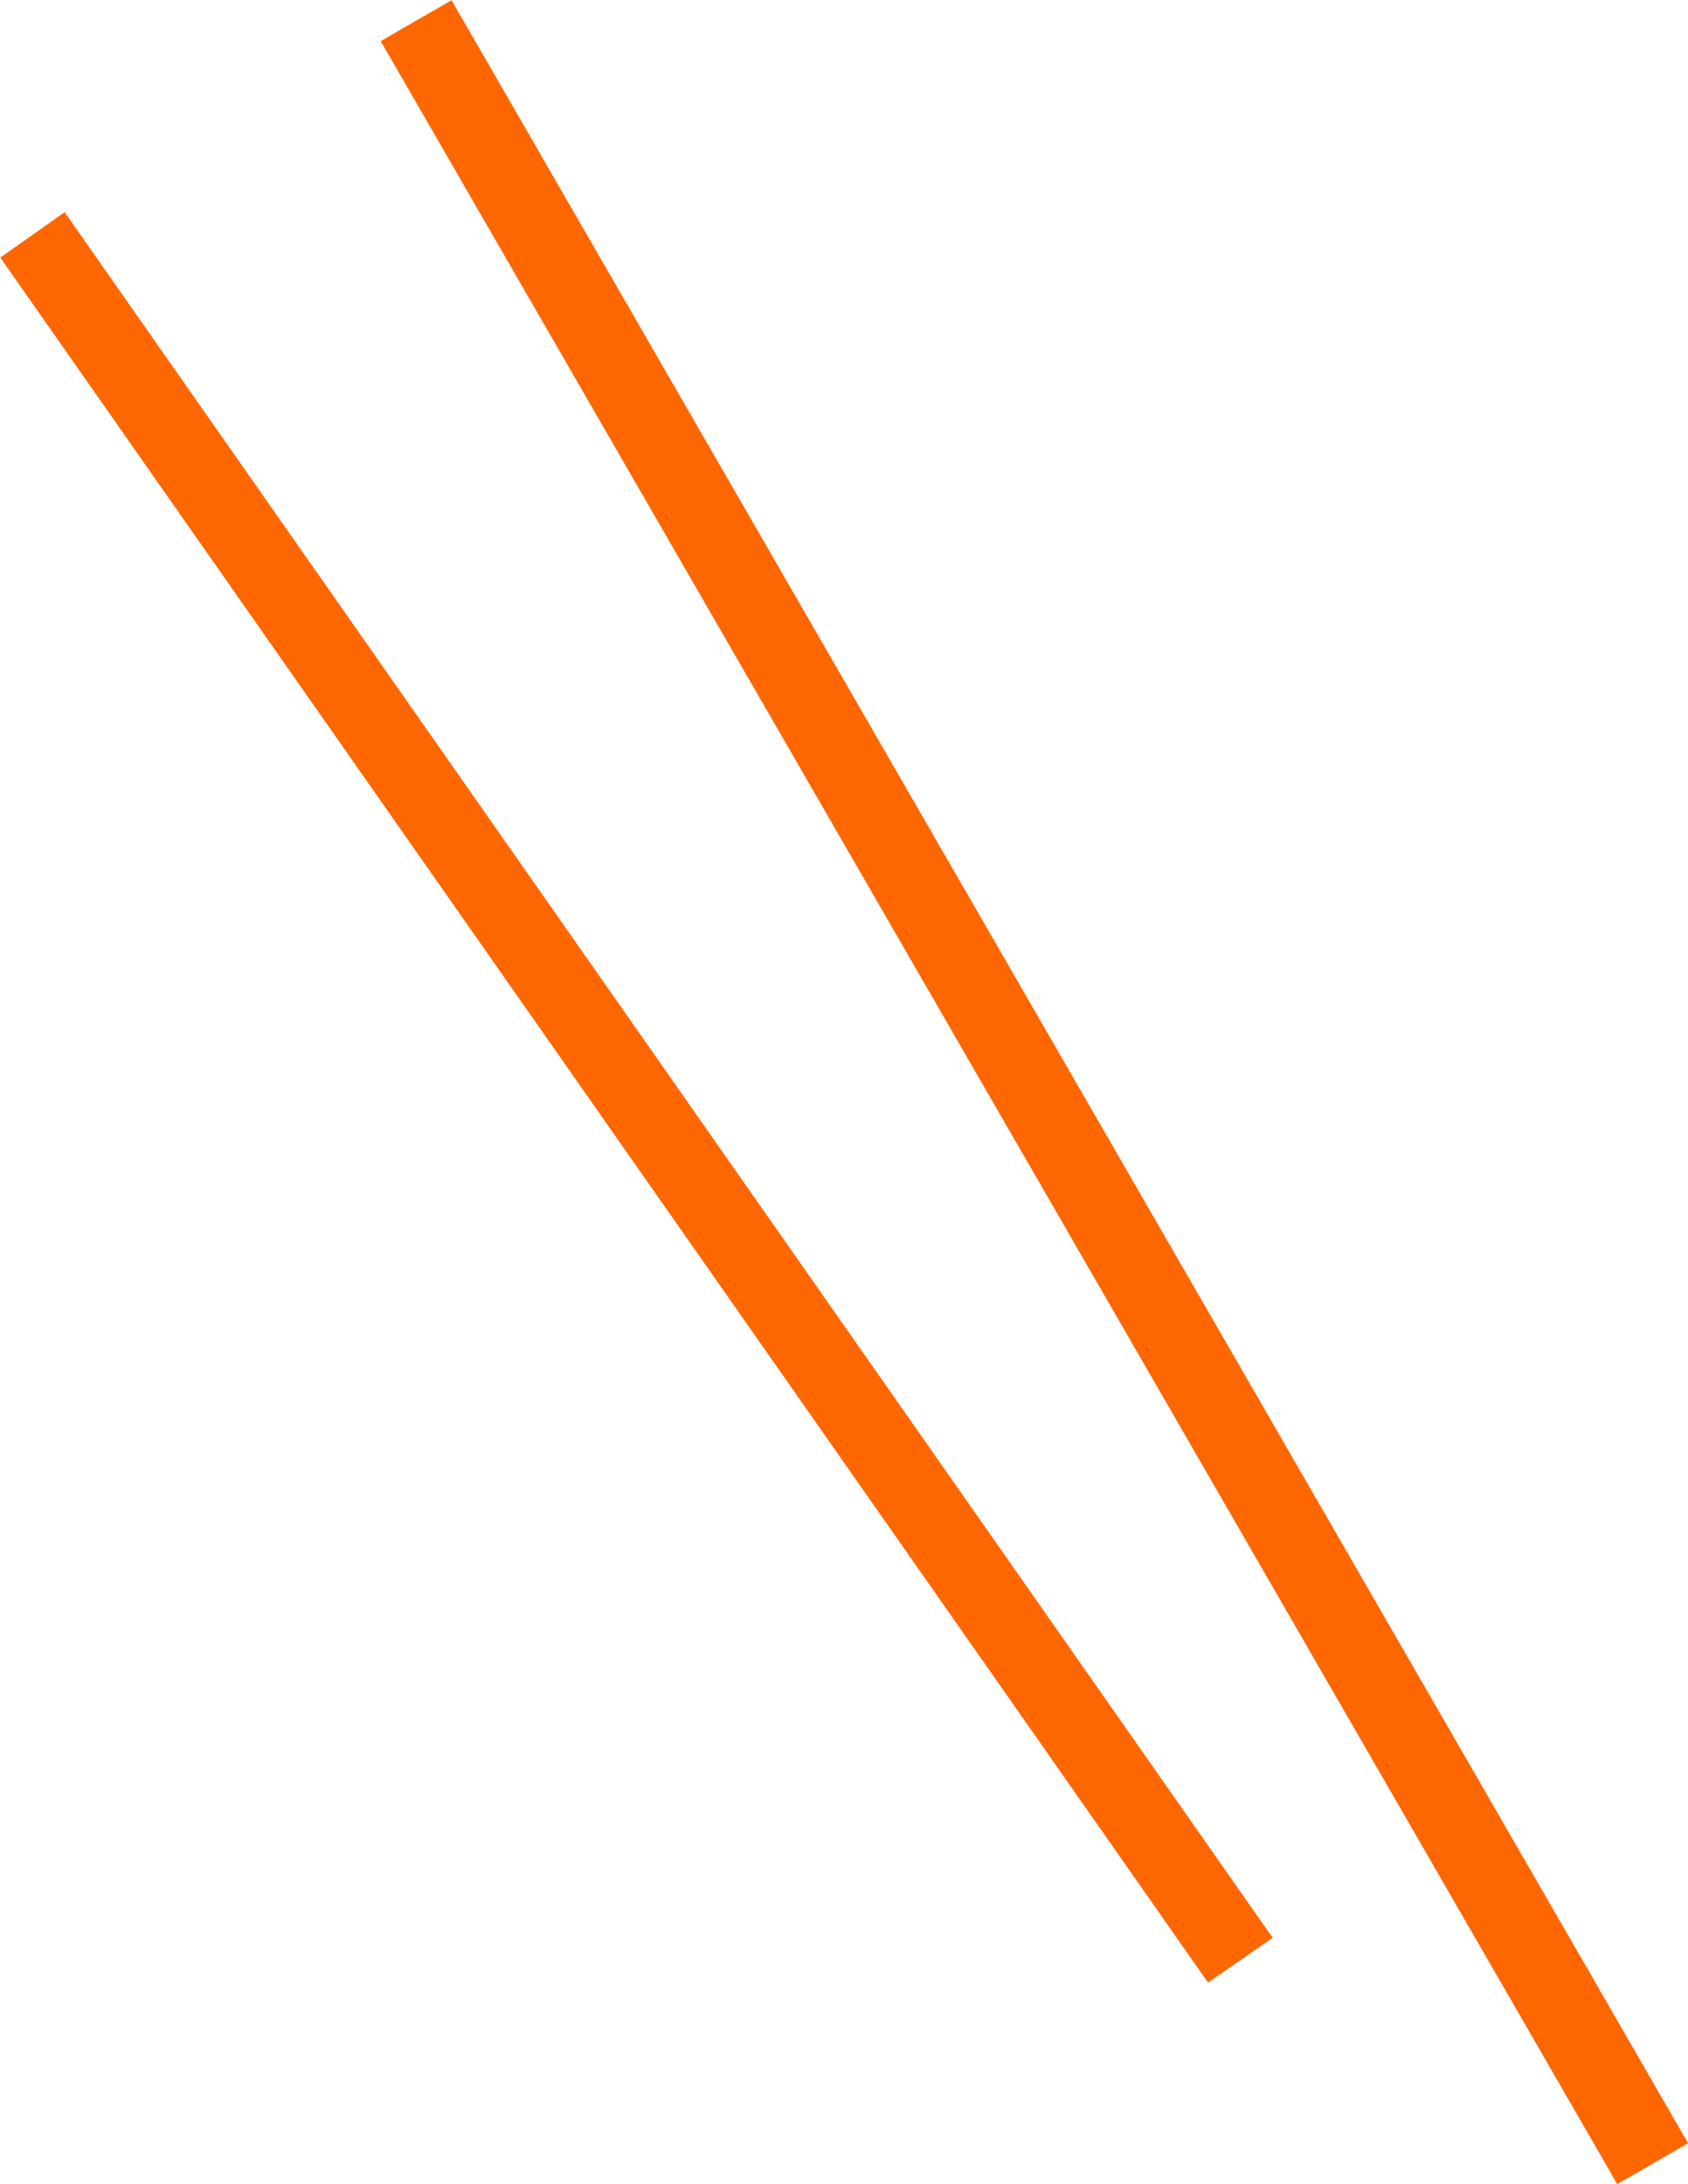
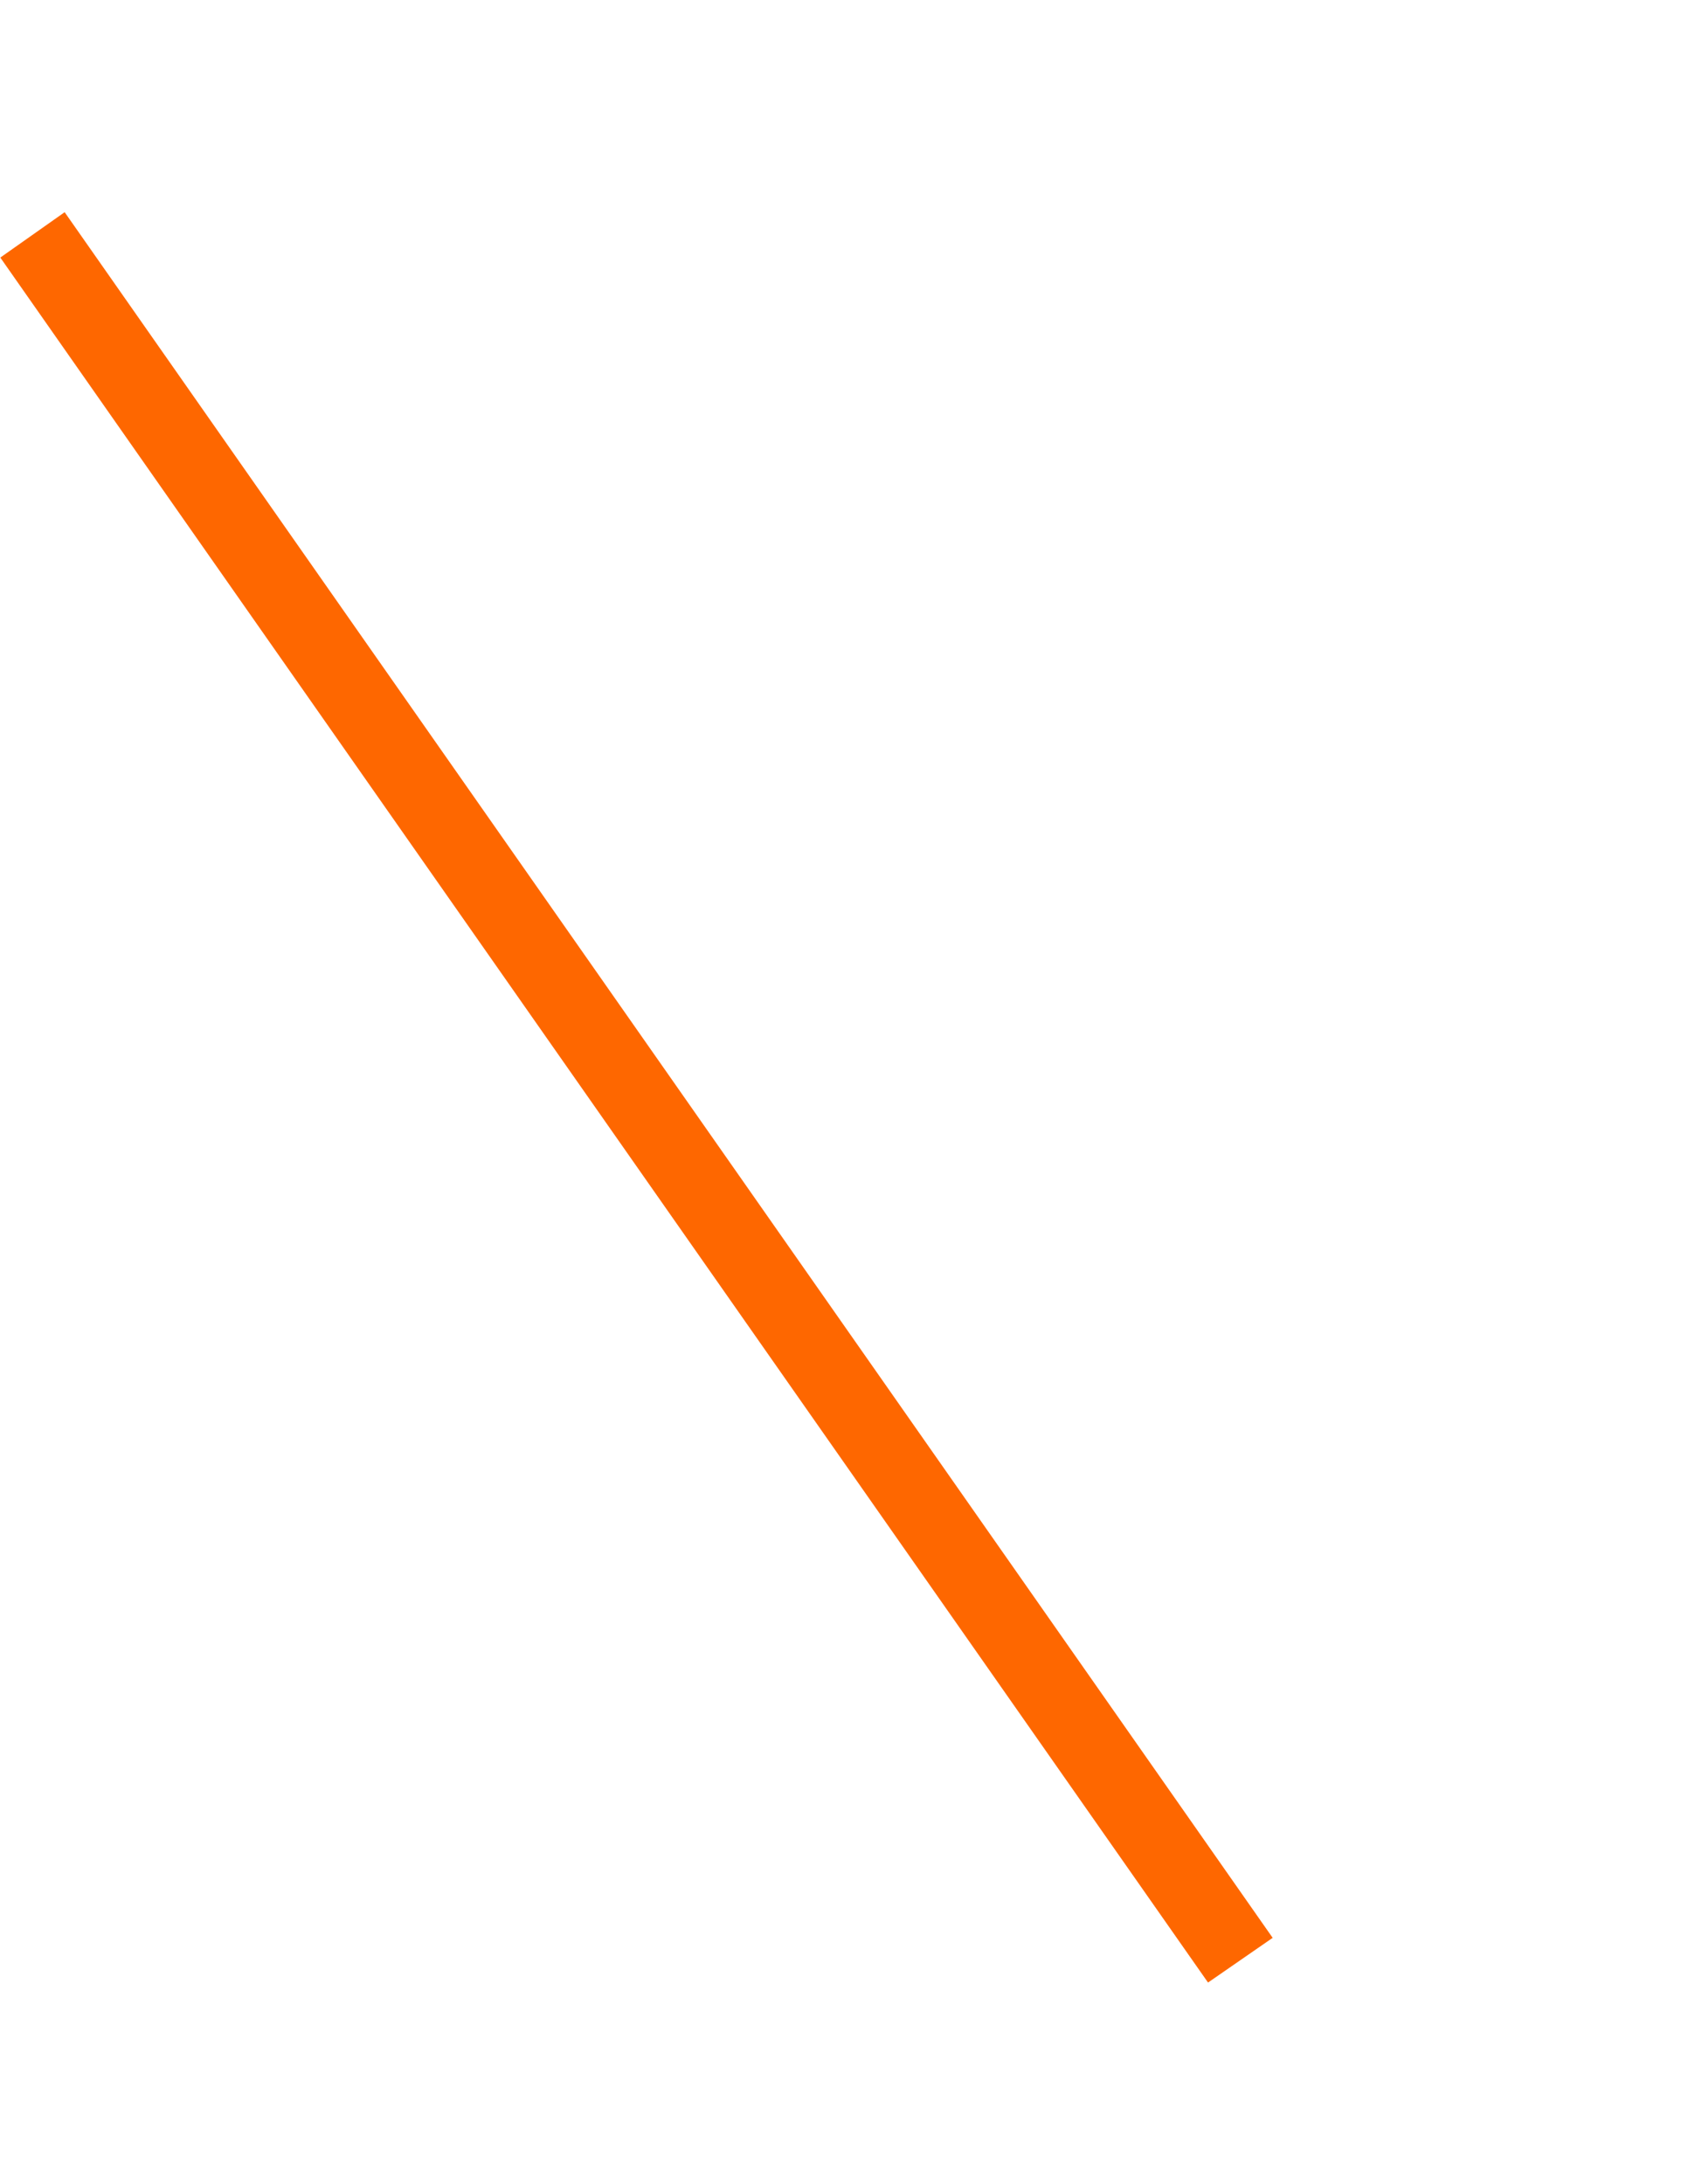
<svg xmlns="http://www.w3.org/2000/svg" id="border01.svg" width="82.563" height="106.82" viewBox="0 0 82.563 106.82">
  <defs>
    <style>
      .cls-1 {
        fill: #fe6700;
        stroke: #fe6700;
        stroke-width: 3px;
        fill-rule: evenodd;
      }
    </style>
  </defs>
  <path id="線2" class="cls-1" d="M285.06,4537.98l-0.694.48-57.358-81.91,0.695-.49Z" transform="translate(-224.906 -4443.59)" />
-   <path id="線1" class="cls-1" d="M305.424,4547.85l-0.866.5-58.982-102.2,0.866-.5Z" transform="translate(-224.906 -4443.59)" />
</svg>